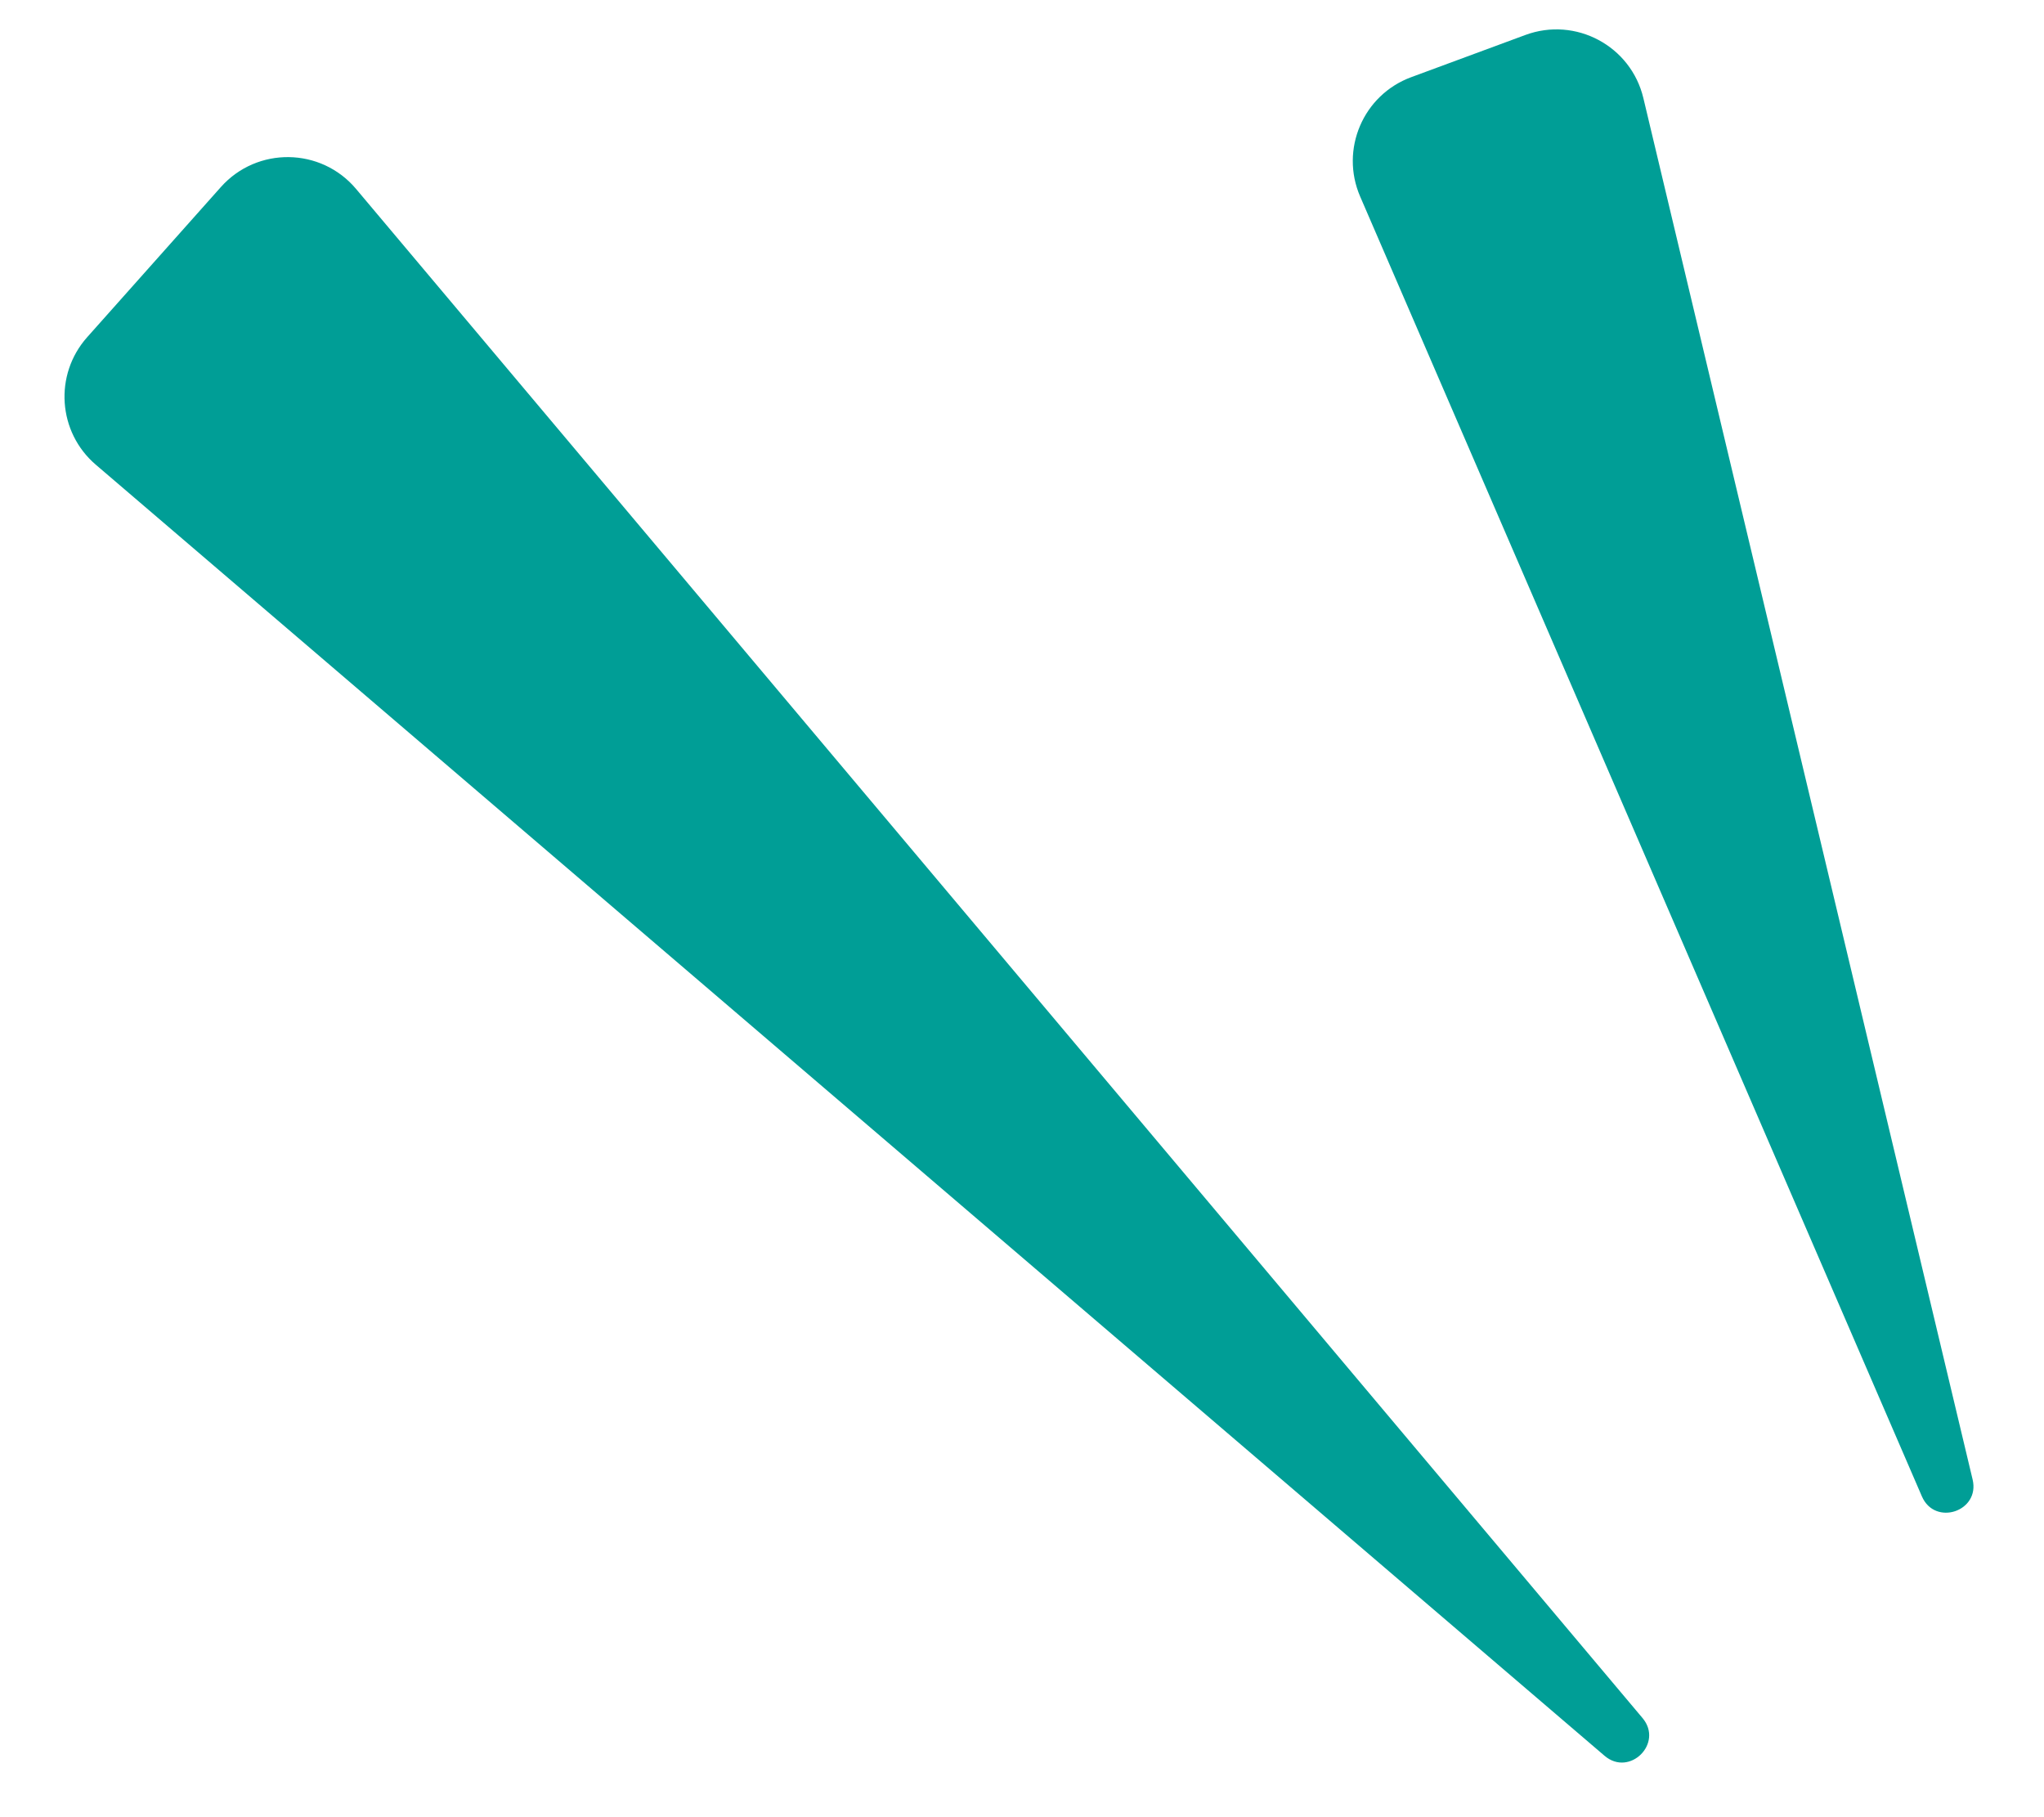
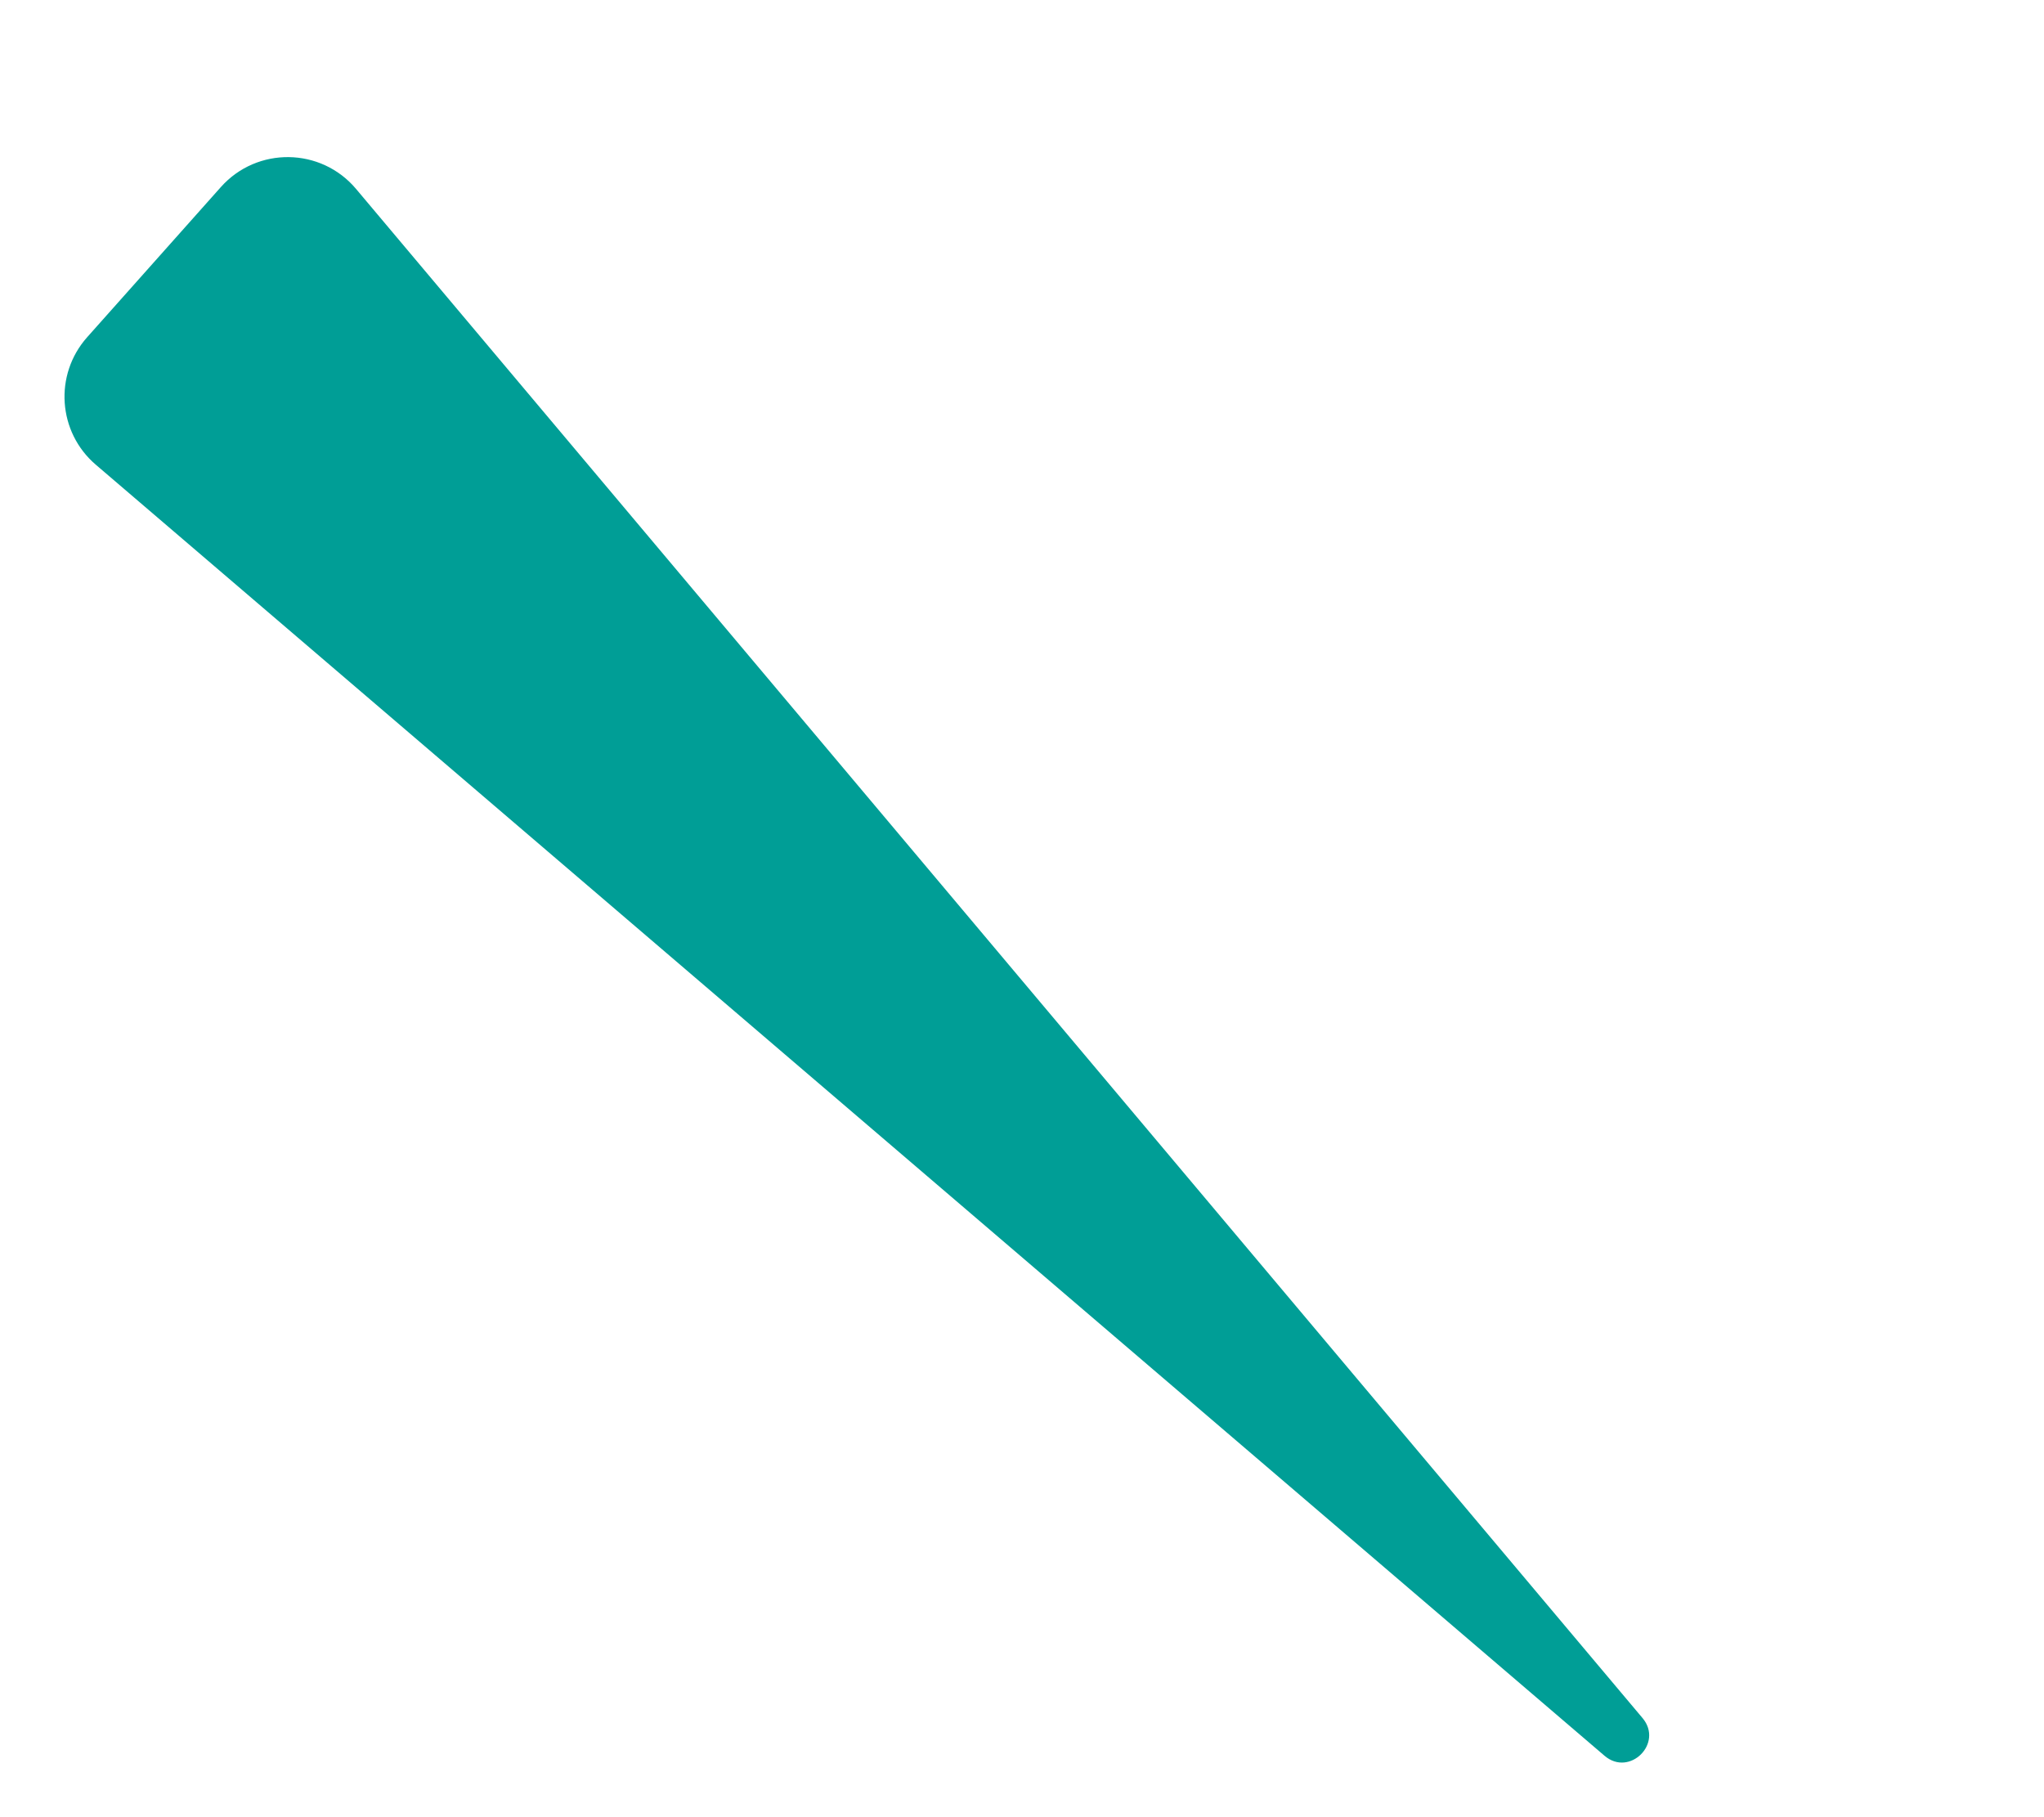
<svg xmlns="http://www.w3.org/2000/svg" width="27" height="24" viewBox="0 0 27 24" fill="none">
-   <path d="M21.708 1.296L26.057 19.54C26.158 19.962 25.559 20.161 25.387 19.763L17.967 2.596C17.698 1.974 18.006 1.253 18.642 1.019L20.149 0.462C20.814 0.216 21.544 0.607 21.708 1.296Z" fill="#009E96" />
  <path d="M4.704 2.496L21.697 22.691C21.977 23.024 21.526 23.472 21.195 23.189L1.266 6.138C0.763 5.708 0.711 4.949 1.151 4.454L2.917 2.471C3.396 1.933 4.241 1.945 4.704 2.496Z" fill="#009E96" />
</svg>